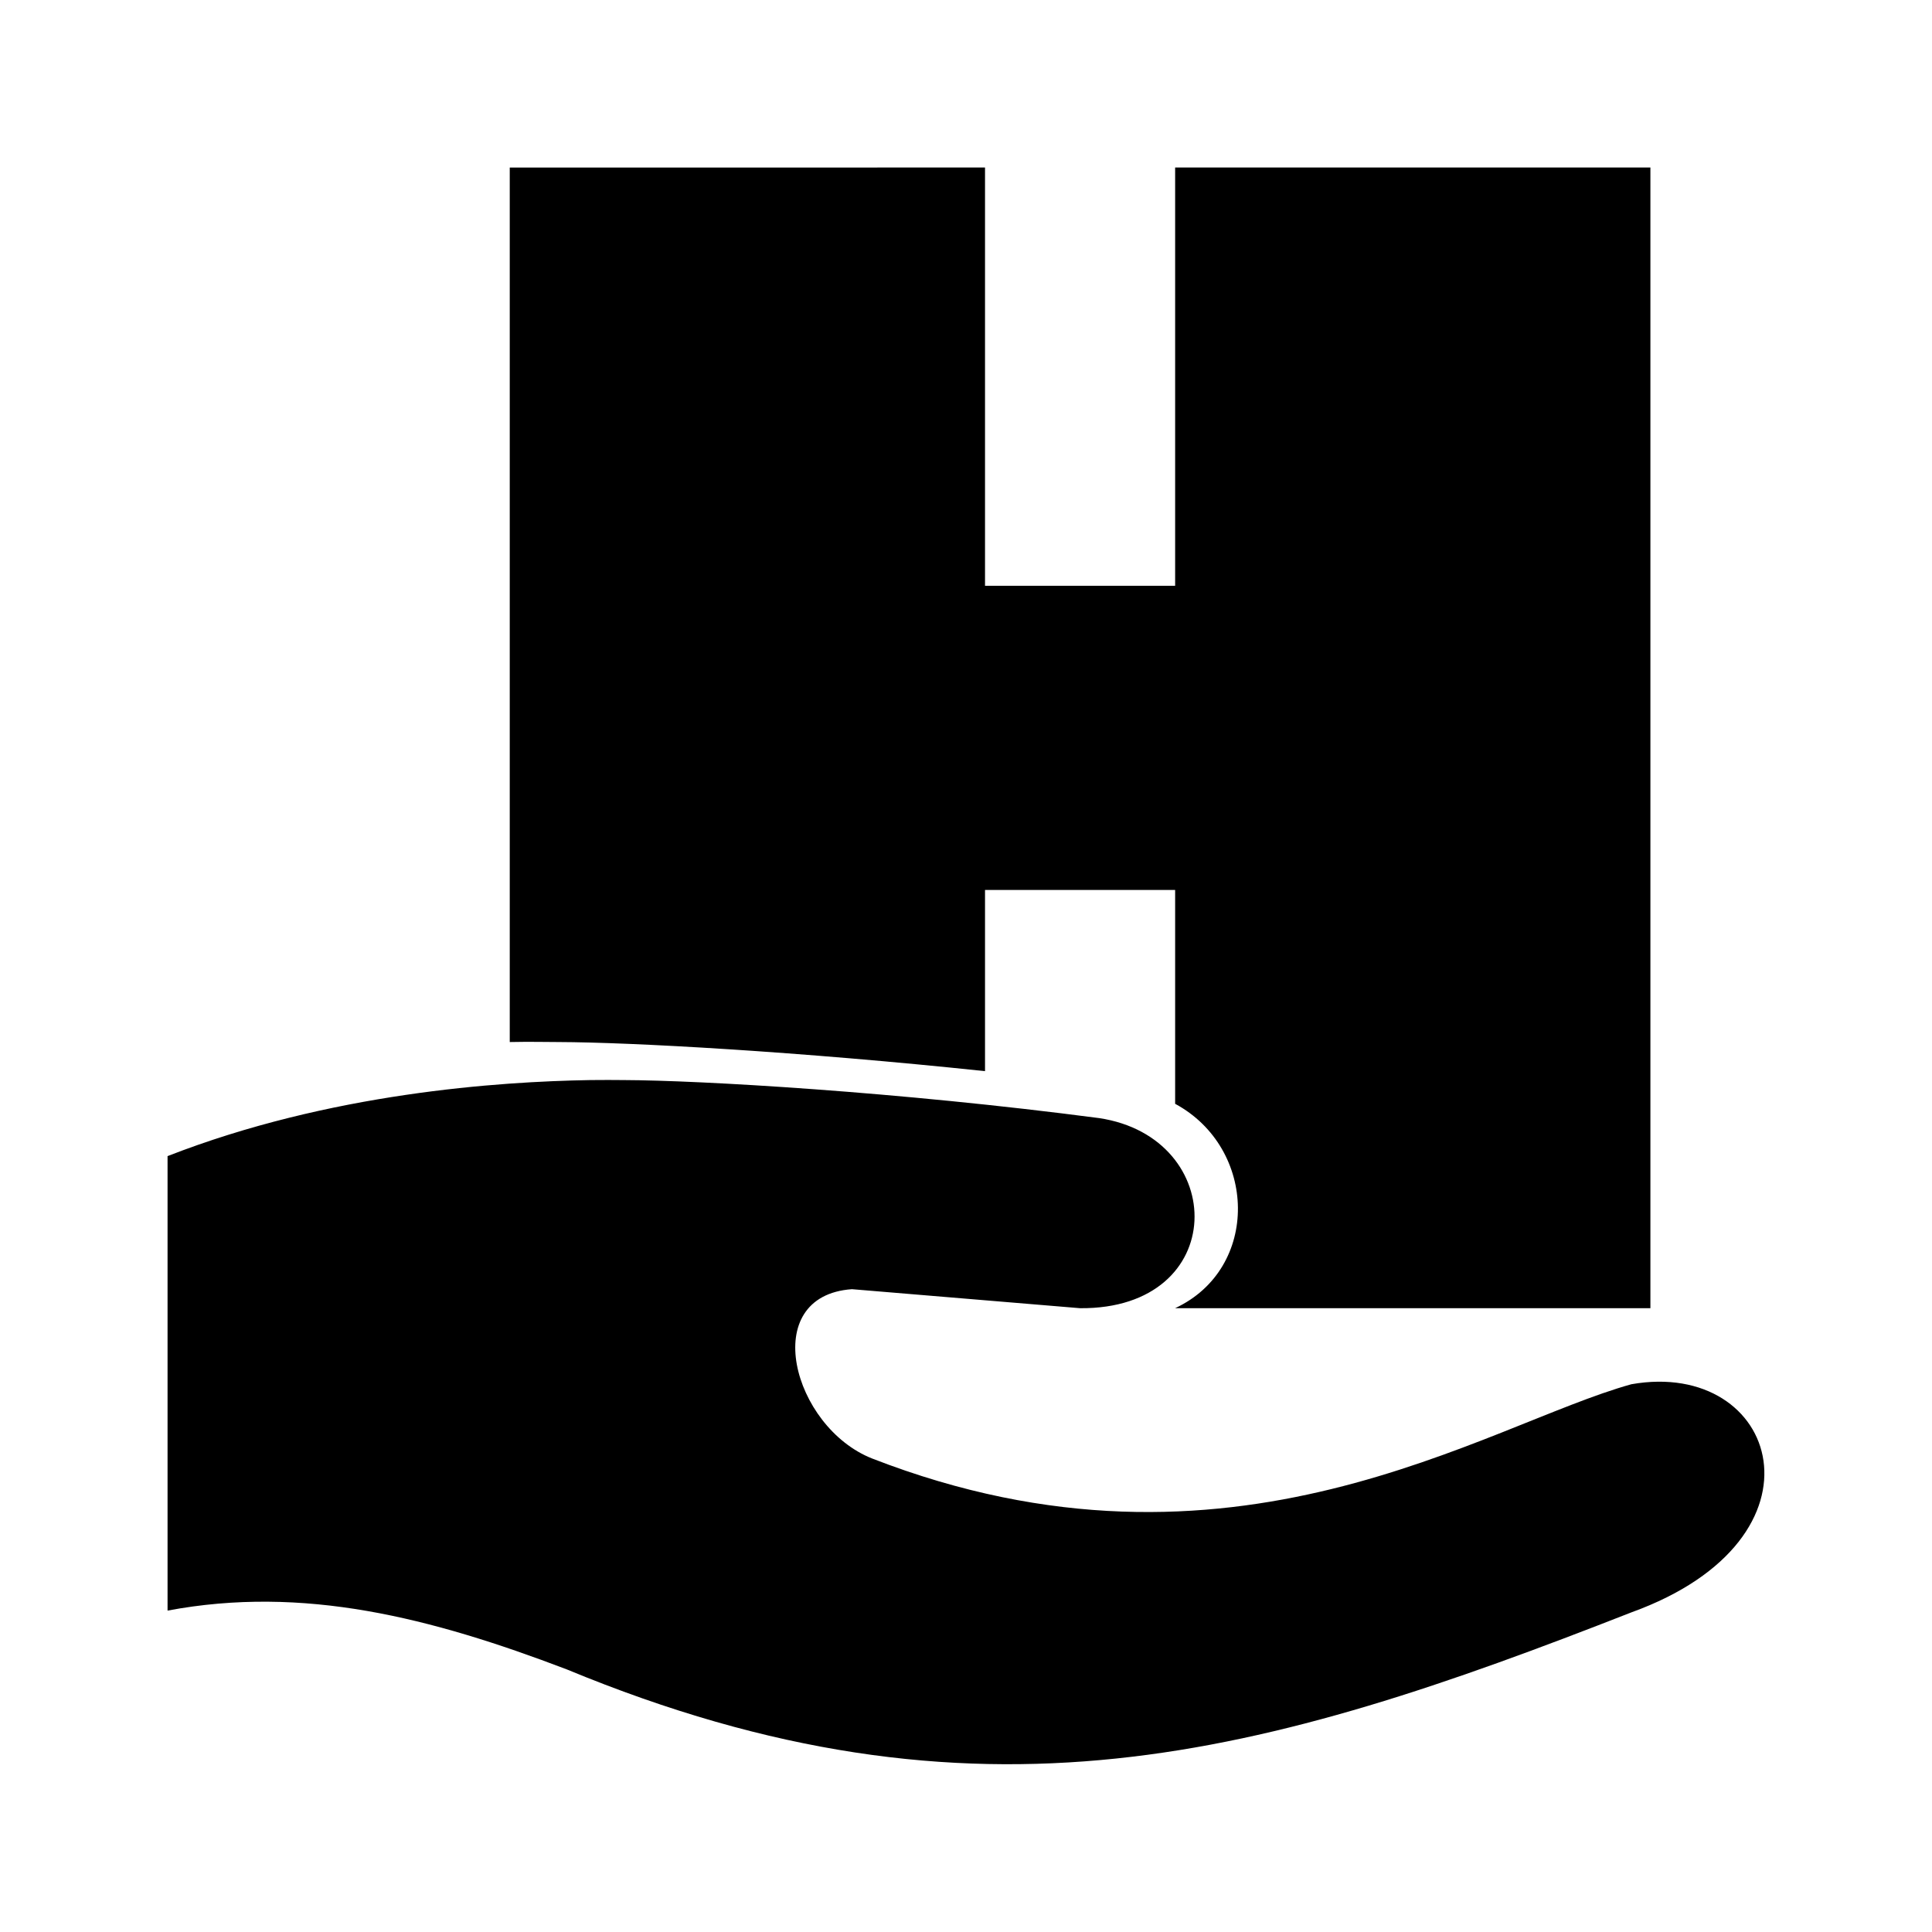
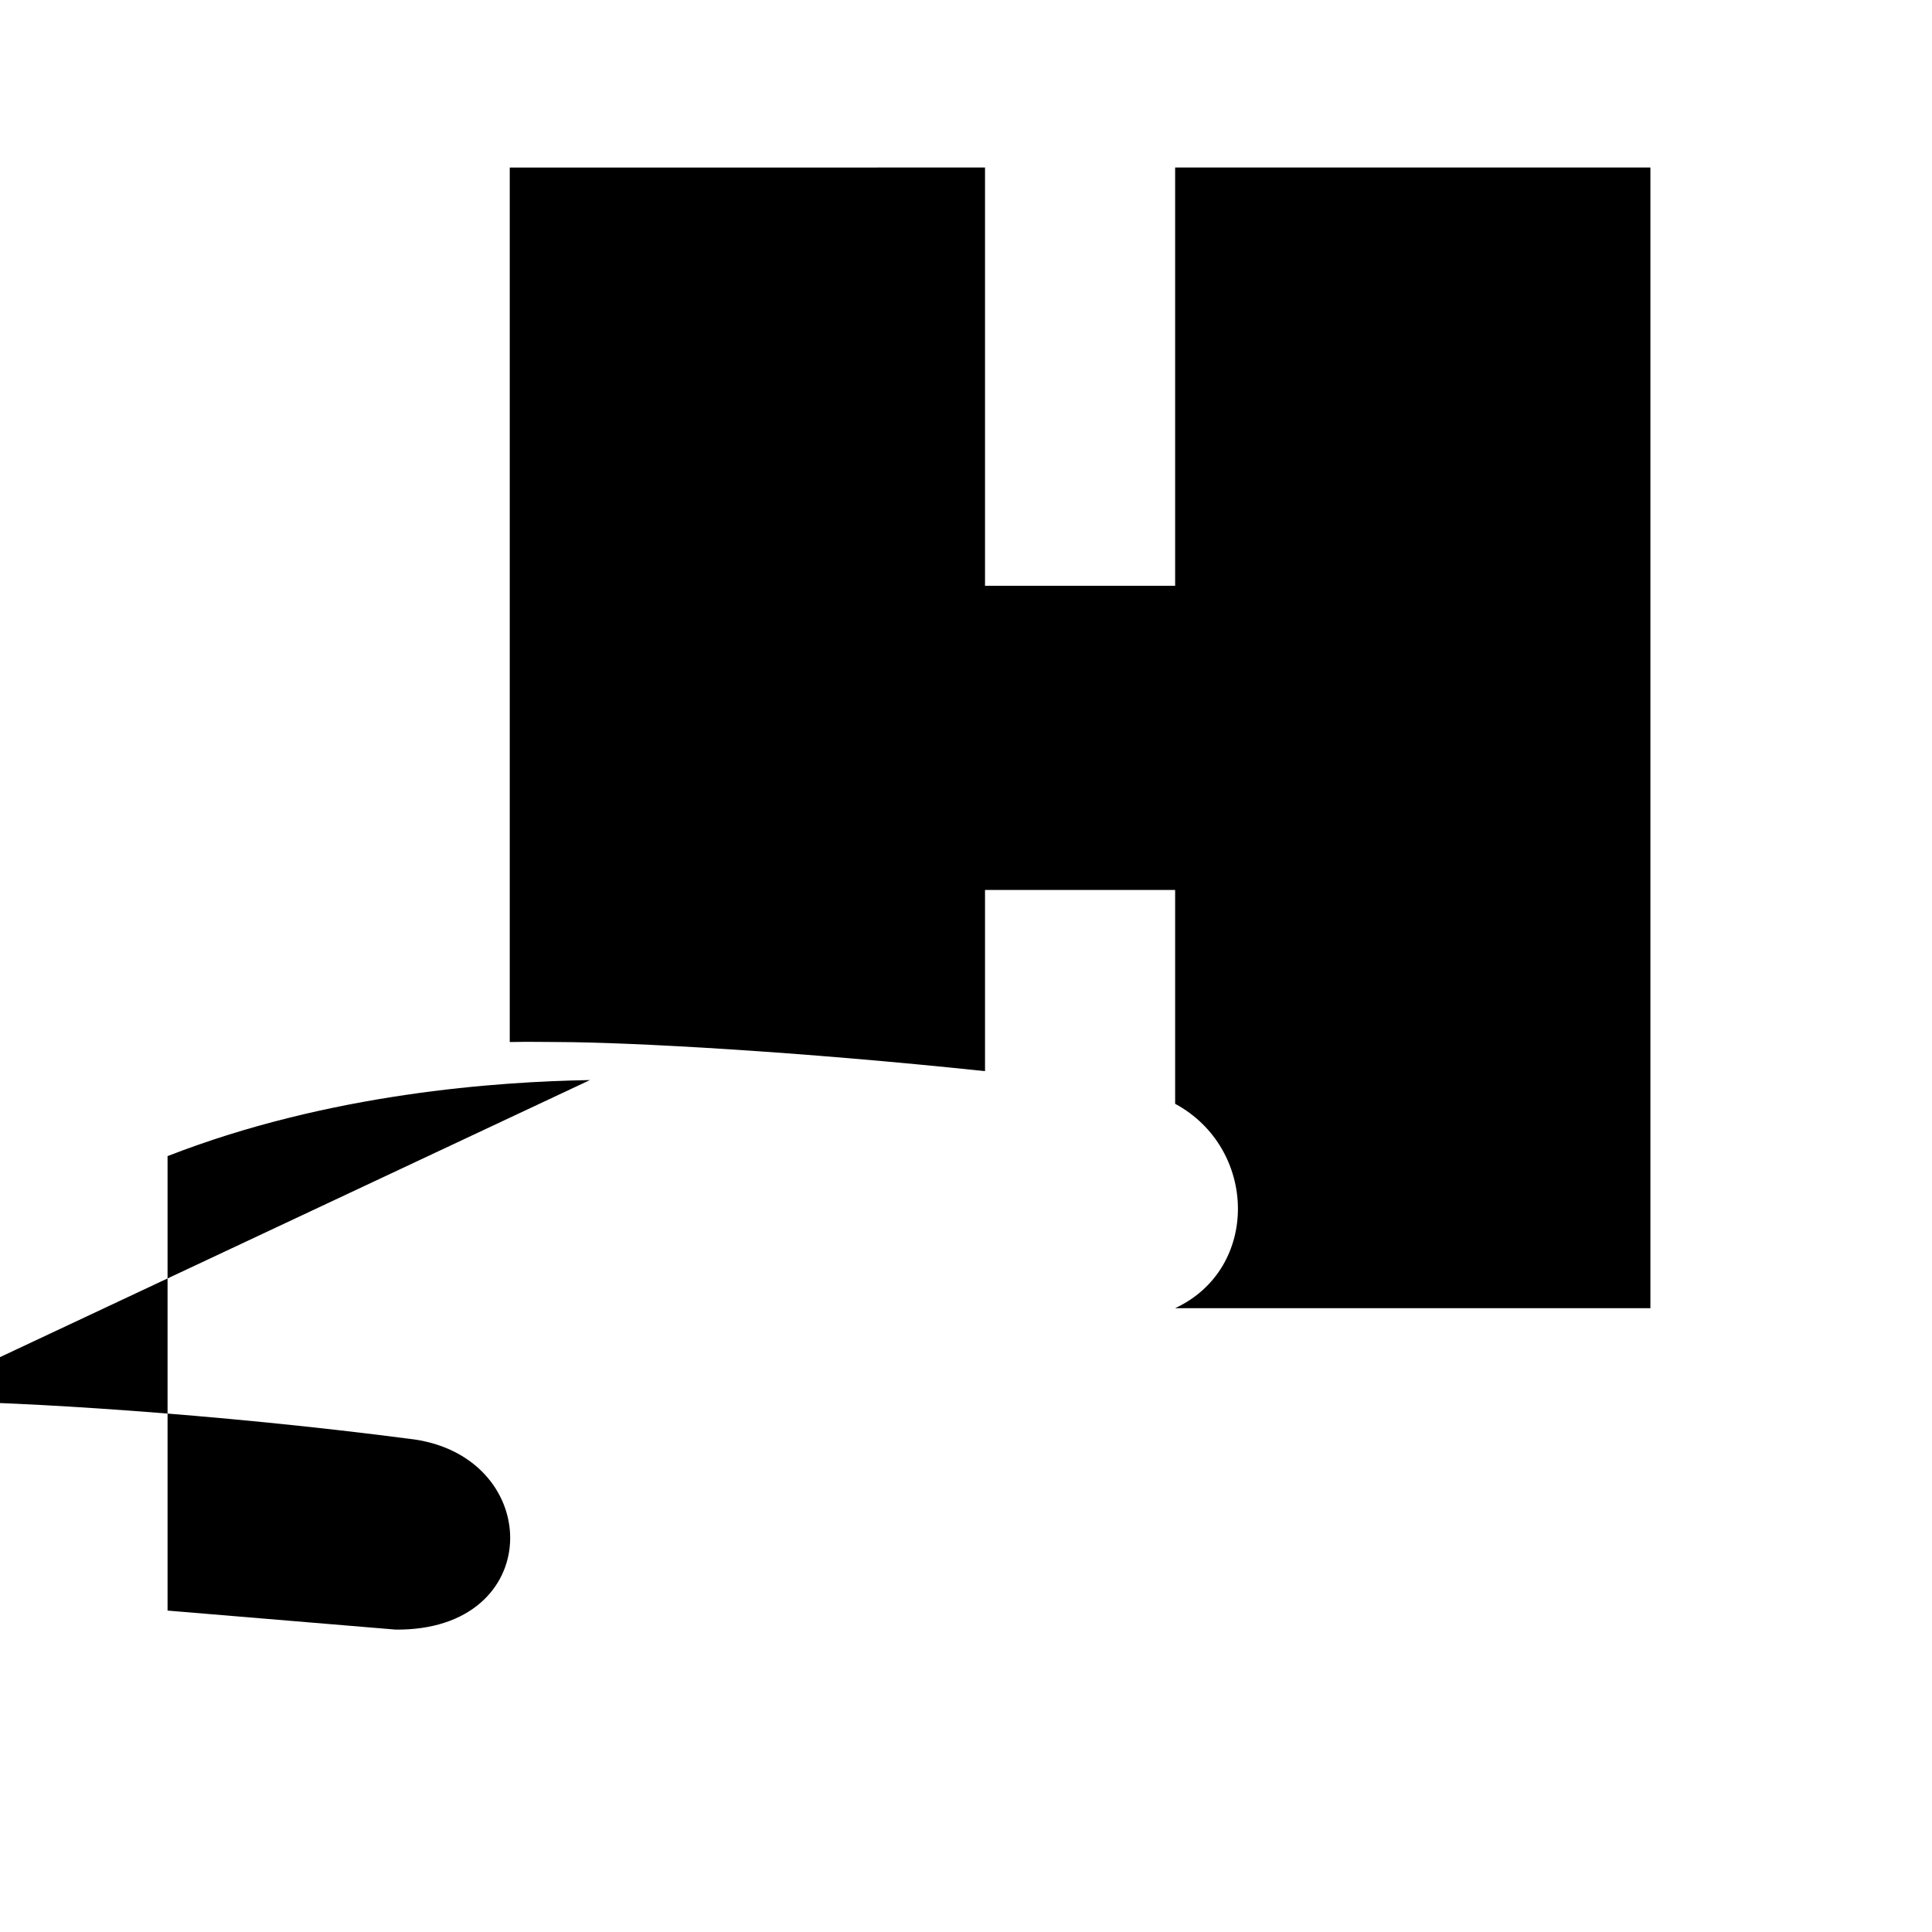
<svg xmlns="http://www.w3.org/2000/svg" fill="#000000" width="800px" height="800px" version="1.1" viewBox="144 144 512 512">
-   <path d="m279.09 188.4v231.75c4.945-0.105 9.398-0.016 12.91 0 19.234 0.066 63.508 2.481 113.04 7.715v-48.02h50.383v56.676c21.797 11.758 22.574 43.633 0 54.16h125.95v-302.29h-125.95v110.84h-50.383v-110.84zm21.254 241.83c-24.125 0.414-68.914 3.371-111.94 20.152v120.44c35.996-6.762 69.688 1.82 105.8 15.586 109.01 45.125 185.09 22.91 282.13-15.113 54.375-19.668 38.98-67.355 0-60.457-38.918 10.793-105.93 56.707-201.21 19.68-21.074-8.324-30.344-43.102-5.352-44.871l60.457 5.039c39.711 0.34 39.445-45.238 5.039-50.379-53.293-6.996-105.84-10.008-125.95-10.078-2.539-0.008-5.527-0.059-8.973 0z" />
+   <path d="m279.09 188.4v231.75c4.945-0.105 9.398-0.016 12.91 0 19.234 0.066 63.508 2.481 113.04 7.715v-48.02h50.383v56.676c21.797 11.758 22.574 43.633 0 54.16h125.95v-302.29h-125.95v110.84h-50.383v-110.84zm21.254 241.83c-24.125 0.414-68.914 3.371-111.94 20.152v120.44l60.457 5.039c39.711 0.34 39.445-45.238 5.039-50.379-53.293-6.996-105.84-10.008-125.95-10.078-2.539-0.008-5.527-0.059-8.973 0z" />
</svg>